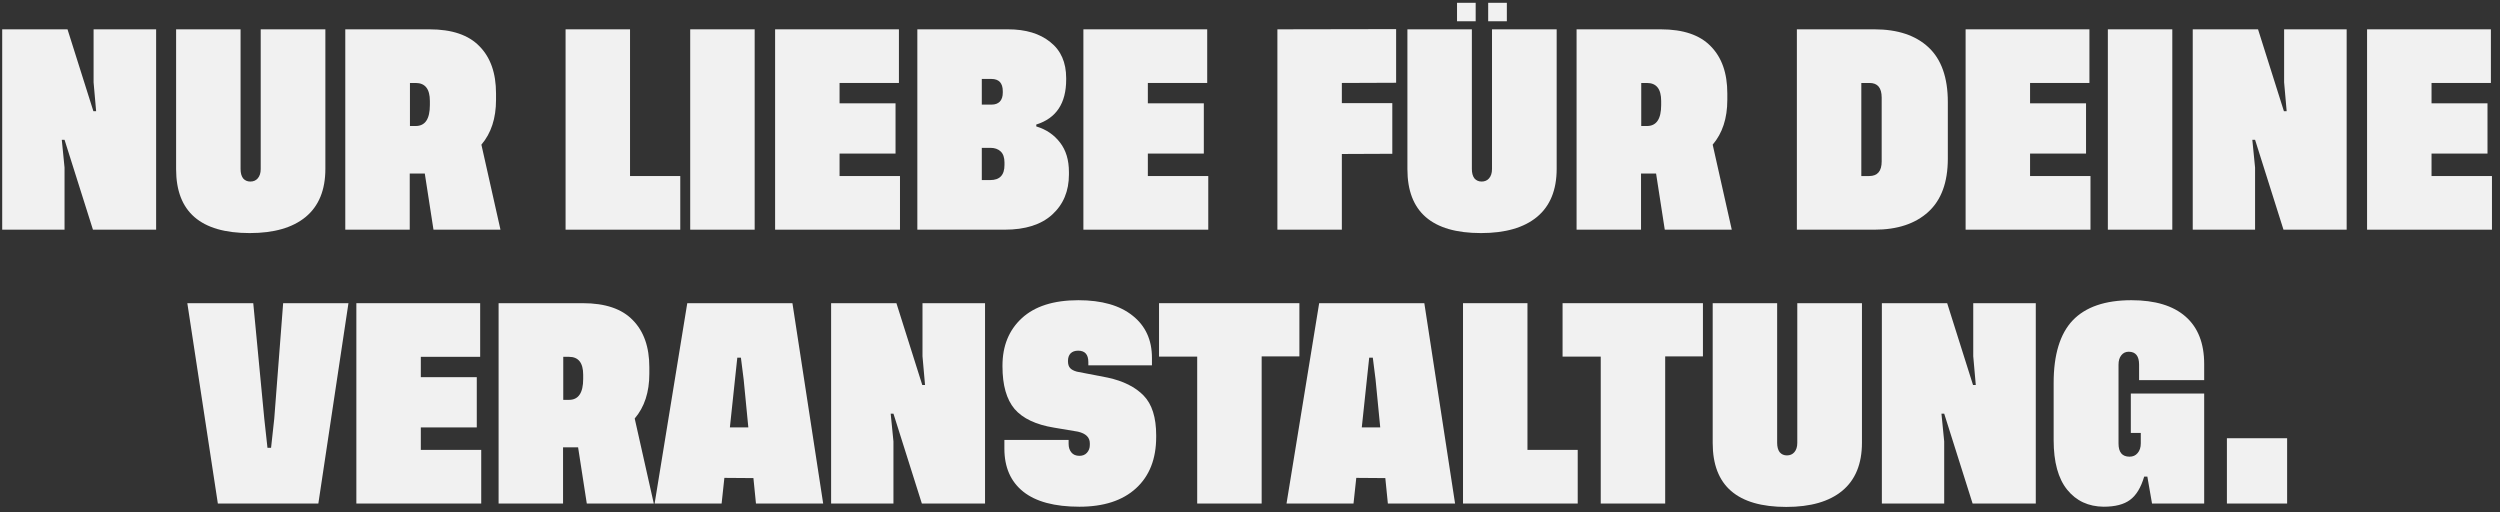
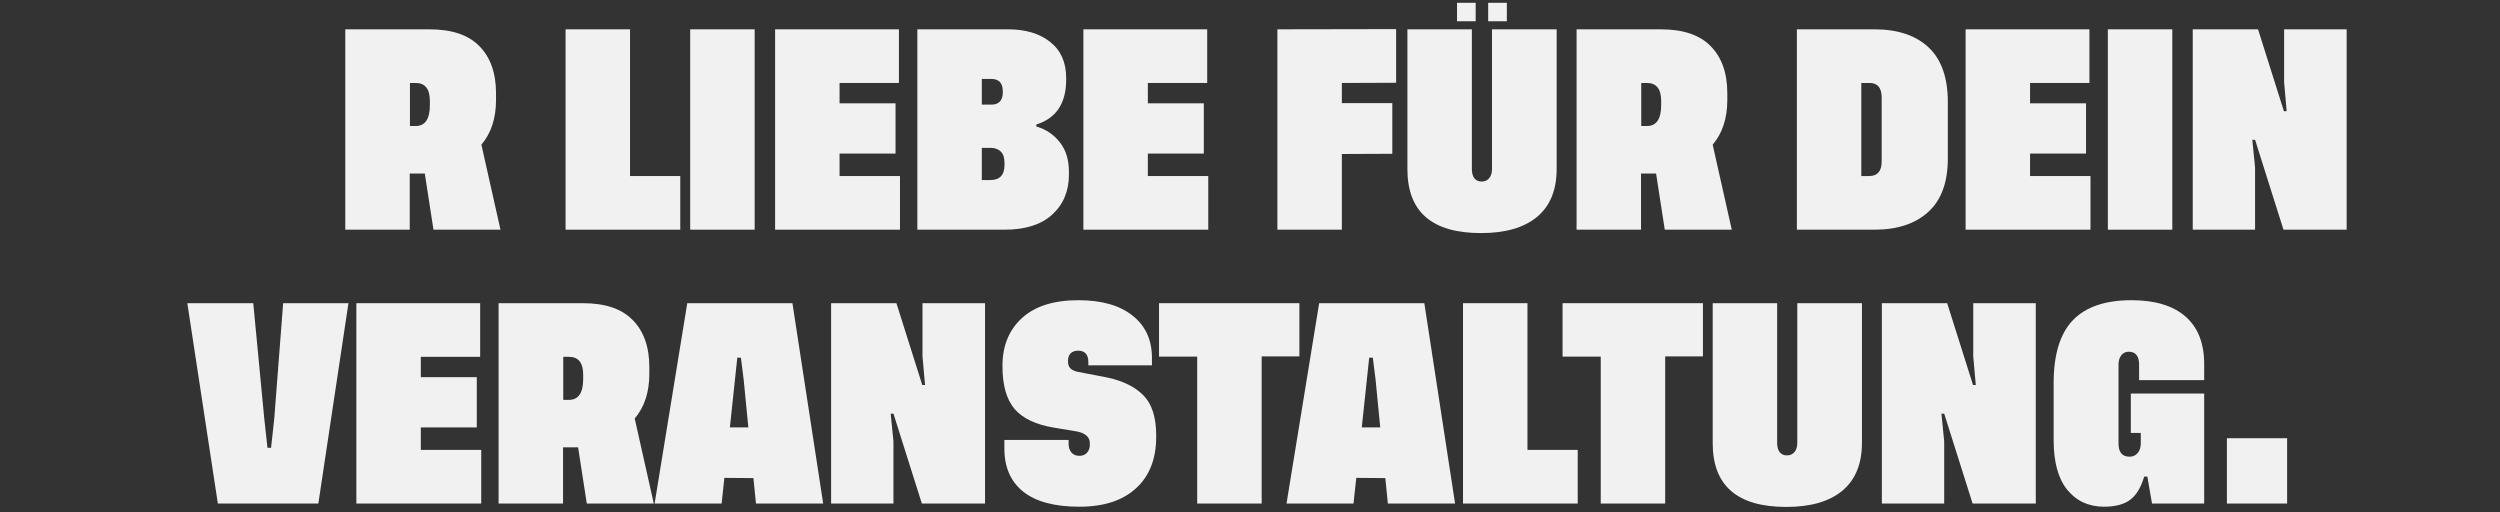
<svg xmlns="http://www.w3.org/2000/svg" width="283" height="58" viewBox="0 0 283 58" fill="none">
  <rect x="0" y="0" width="283" height="58" fill="#333333" stroke="none" />
  <path d="M258.902 49.608V57H252.086V49.608H258.902Z" fill="#F1F1F1" />
  <path d="M242.721 53.952C242.353 55.2 241.817 56.08 241.113 56.592C240.425 57.104 239.433 57.36 238.137 57.36C236.409 57.344 235.033 56.704 234.009 55.44C232.985 54.176 232.473 52.304 232.473 49.824V43.344C232.473 40.144 233.193 37.784 234.633 36.264C236.089 34.744 238.305 33.984 241.281 33.984C243.953 33.984 245.993 34.6 247.401 35.832C248.809 37.064 249.513 38.856 249.513 41.208V43.032H242.145V41.28C242.145 40.304 241.753 39.816 240.969 39.816C240.617 39.816 240.337 39.952 240.129 40.224C239.921 40.48 239.817 40.832 239.817 41.28V50.208C239.817 51.2 240.233 51.696 241.065 51.696C241.449 51.696 241.753 51.56 241.977 51.288C242.217 51.016 242.337 50.648 242.337 50.184V49.008H241.209V44.544H249.513V57H243.609L243.081 53.952H242.721Z" fill="#F1F1F1" />
  <path d="M223.659 43.584L223.371 40.32V34.32H230.451V57H223.299L220.083 46.824H219.771L220.083 49.968V57H213.027V34.32H220.419L223.347 43.584H223.659Z" fill="#F1F1F1" />
  <path d="M210.773 34.32V50.112C210.773 52.512 210.029 54.328 208.541 55.56C207.069 56.776 204.957 57.384 202.205 57.384C196.653 57.384 193.877 54.976 193.877 50.16V34.32H201.173V50.136C201.173 50.584 201.269 50.936 201.461 51.192C201.669 51.432 201.941 51.552 202.277 51.552C202.629 51.552 202.909 51.432 203.117 51.192C203.341 50.936 203.453 50.584 203.453 50.136V34.32H210.773Z" fill="#F1F1F1" />
  <path d="M192.771 34.32V40.344H188.499V57H181.203V40.368H176.883V34.32H192.771Z" fill="#F1F1F1" />
  <path d="M172.909 50.928H178.597V57H165.613V34.32H172.909V50.928Z" fill="#F1F1F1" />
  <path d="M157.106 57L156.818 54.12L153.53 54.096L153.218 57H145.634L149.33 34.32H161.234L164.714 57H157.106ZM154.154 48.384H156.242L155.714 42.96L155.402 40.488H154.994L154.73 42.96L154.154 48.384Z" fill="#F1F1F1" />
  <path d="M147.091 34.32V40.344H142.819V57H135.523V40.368H131.203V34.32H147.091Z" fill="#F1F1F1" />
  <path d="M130.4 41.352H123.2V40.992C123.2 40.128 122.816 39.696 122.048 39.696C121.68 39.696 121.392 39.8 121.184 40.008C120.992 40.216 120.896 40.496 120.896 40.848V40.896C120.896 41.232 120.976 41.488 121.136 41.664C121.296 41.84 121.552 41.976 121.904 42.072L125.384 42.744C127.16 43.128 128.52 43.808 129.464 44.784C130.408 45.76 130.88 47.256 130.88 49.272V49.464C130.88 51.944 130.12 53.88 128.6 55.272C127.08 56.664 124.944 57.36 122.192 57.36C119.376 57.36 117.256 56.792 115.832 55.656C114.408 54.52 113.696 52.896 113.696 50.784V49.8H120.968V50.256C120.968 50.64 121.072 50.96 121.28 51.216C121.488 51.472 121.792 51.6 122.192 51.6C122.544 51.6 122.824 51.488 123.032 51.264C123.256 51.024 123.368 50.728 123.368 50.376V50.184C123.368 49.512 122.92 49.072 122.024 48.864L119.312 48.408C117.264 48.072 115.776 47.368 114.848 46.296C113.936 45.208 113.48 43.6 113.48 41.472V41.4C113.48 39.16 114.208 37.368 115.664 36.024C117.136 34.664 119.272 33.984 122.072 33.984C124.712 33.984 126.76 34.568 128.216 35.736C129.672 36.888 130.4 38.48 130.4 40.512V41.352Z" fill="#F1F1F1" />
  <path d="M104.714 43.584L104.426 40.32V34.32H111.506V57H104.354L101.138 46.824H100.826L101.138 49.968V57H94.082V34.32H101.474L104.402 43.584H104.714Z" fill="#F1F1F1" />
  <path d="M85.575 57L85.287 54.12L81.999 54.096L81.687 57H74.103L77.799 34.32H89.703L93.183 57H85.575ZM82.623 48.384H84.711L84.183 42.96L83.871 40.488H83.463L83.199 42.96L82.623 48.384Z" fill="#F1F1F1" />
  <path d="M74.009 57H66.425L65.441 50.64H63.737V57H56.441V34.32H65.969C68.513 34.32 70.401 34.96 71.633 36.24C72.881 37.504 73.505 39.28 73.505 41.568V42.312C73.505 44.392 72.953 46.08 71.849 47.376L74.009 57ZM63.761 45.264H64.409C65.481 45.264 66.017 44.472 66.017 42.888V42.432C66.017 41.072 65.481 40.392 64.409 40.392H63.761V45.264Z" fill="#F1F1F1" />
  <path d="M47.636 50.928H54.475V57H40.34V34.32H54.355V40.392H47.636V42.696H53.971V48.384H47.636V50.928Z" fill="#F1F1F1" />
  <path d="M32.053 34.32H39.445L36.037 57H24.661L21.205 34.32H28.669L29.917 47.4L30.277 50.688H30.685L31.045 47.4L32.053 34.32Z" fill="#F1F1F1" />
-   <path d="M275.249 19.928H282.089V26H267.953V3.32H281.969V9.392H275.249V11.696H281.585V17.384H275.249V19.928Z" fill="#F1F1F1" />
  <path d="M258.85 12.584L258.562 9.32V3.32H265.642V26H258.49L255.274 15.824H254.962L255.274 18.968V26H248.218V3.32H255.61L258.538 12.584H258.85Z" fill="#F1F1F1" />
  <path d="M238.609 3.32H245.905V26H238.609V3.32Z" fill="#F1F1F1" />
  <path d="M229.803 19.928H236.643V26H222.507V3.32H236.523V9.392H229.803V11.696H236.139V17.384H229.803V19.928Z" fill="#F1F1F1" />
  <path d="M212.19 3.32C214.814 3.32 216.854 4 218.31 5.36C219.766 6.72 220.494 8.784 220.494 11.552V17.96C220.494 20.632 219.758 22.64 218.286 23.984C216.814 25.328 214.782 26 212.19 26H203.406V3.32H212.19ZM213.006 18.272V11.048C213.006 9.944 212.55 9.392 211.638 9.392H210.702V19.928H211.59C212.534 19.928 213.006 19.376 213.006 18.272Z" fill="#F1F1F1" />
  <path d="M196.036 26H188.452L187.468 19.64H185.764V26H178.468V3.32H187.996C190.54 3.32 192.428 3.96 193.66 5.24C194.908 6.504 195.532 8.28 195.532 10.568V11.312C195.532 13.392 194.98 15.08 193.876 16.376L196.036 26ZM185.788 14.264H186.436C187.508 14.264 188.044 13.472 188.044 11.888V11.432C188.044 10.072 187.508 9.392 186.436 9.392H185.788V14.264Z" fill="#F1F1F1" />
  <path d="M164.935 0.32H167.047V2.408H164.935V0.32ZM168.463 0.32H170.575V2.408H168.463V0.32ZM176.215 3.32V19.112C176.215 21.512 175.471 23.328 173.983 24.56C172.511 25.776 170.399 26.384 167.647 26.384C162.095 26.384 159.319 23.976 159.319 19.16V3.32H166.615V19.136C166.615 19.584 166.711 19.936 166.903 20.192C167.111 20.432 167.383 20.552 167.719 20.552C168.071 20.552 168.351 20.432 168.559 20.192C168.783 19.936 168.895 19.584 168.895 19.136V3.32H176.215Z" fill="#F1F1F1" />
  <path d="M158.041 9.368L151.897 9.392V11.672H157.609V17.408L151.897 17.432V26H144.601V3.32L158.041 3.296V9.368Z" fill="#F1F1F1" />
  <path d="M129.936 19.928H136.776V26H122.64V3.32H136.656V9.392H129.936V11.696H136.272V17.384H129.936V19.928Z" fill="#F1F1F1" />
  <path d="M117.307 14.312C118.427 14.648 119.323 15.256 119.995 16.136C120.667 17 121.003 18.112 121.003 19.472V19.76C121.003 21.632 120.371 23.144 119.107 24.296C117.859 25.432 116.067 26 113.731 26H103.843V3.32H114.115C116.115 3.32 117.707 3.8 118.891 4.76C120.091 5.704 120.691 7.064 120.691 8.84V9.008C120.691 11.696 119.563 13.392 117.307 14.096V14.312ZM112.219 8.936H111.139V11.84H112.267C112.651 11.84 112.955 11.728 113.179 11.504C113.403 11.264 113.515 10.928 113.515 10.496V10.328C113.515 9.4 113.083 8.936 112.219 8.936ZM112.123 16.736H111.139V20.384H112.099C113.171 20.384 113.707 19.816 113.707 18.68V18.392C113.707 17.832 113.563 17.416 113.275 17.144C112.987 16.872 112.603 16.736 112.123 16.736Z" fill="#F1F1F1" />
  <path d="M95.038 19.928H101.878V26H87.742V3.32H101.758V9.392H95.038V11.696H101.374V17.384H95.038V19.928Z" fill="#F1F1F1" />
  <path d="M78.132 3.32H85.428V26H78.132V3.32Z" fill="#F1F1F1" />
  <path d="M71.319 19.928H77.007V26H64.023V3.32H71.319V19.928Z" fill="#F1F1F1" />
  <path d="M56.654 26H49.07L48.086 19.64H46.382V26H39.086V3.32H48.614C51.158 3.32 53.046 3.96 54.278 5.24C55.526 6.504 56.15 8.28 56.15 10.568V11.312C56.15 13.392 55.598 15.08 54.494 16.376L56.654 26ZM46.406 14.264H47.054C48.126 14.264 48.662 13.472 48.662 11.888V11.432C48.662 10.072 48.126 9.392 47.054 9.392H46.406V14.264Z" fill="#F1F1F1" />
-   <path d="M36.832 3.32V19.112C36.832 21.512 36.088 23.328 34.6 24.56C33.128 25.776 31.016 26.384 28.264 26.384C22.712 26.384 19.936 23.976 19.936 19.16V3.32H27.232V19.136C27.232 19.584 27.328 19.936 27.52 20.192C27.728 20.432 28 20.552 28.336 20.552C28.688 20.552 28.968 20.432 29.176 20.192C29.4 19.936 29.512 19.584 29.512 19.136V3.32H36.832Z" fill="#F1F1F1" />
-   <path d="M10.882 12.584L10.594 9.32V3.32H17.674V26H10.522L7.306 15.824H6.994L7.306 18.968V26H0.25V3.32H7.642L10.57 12.584H10.882Z" fill="#F1F1F1" />
</svg>